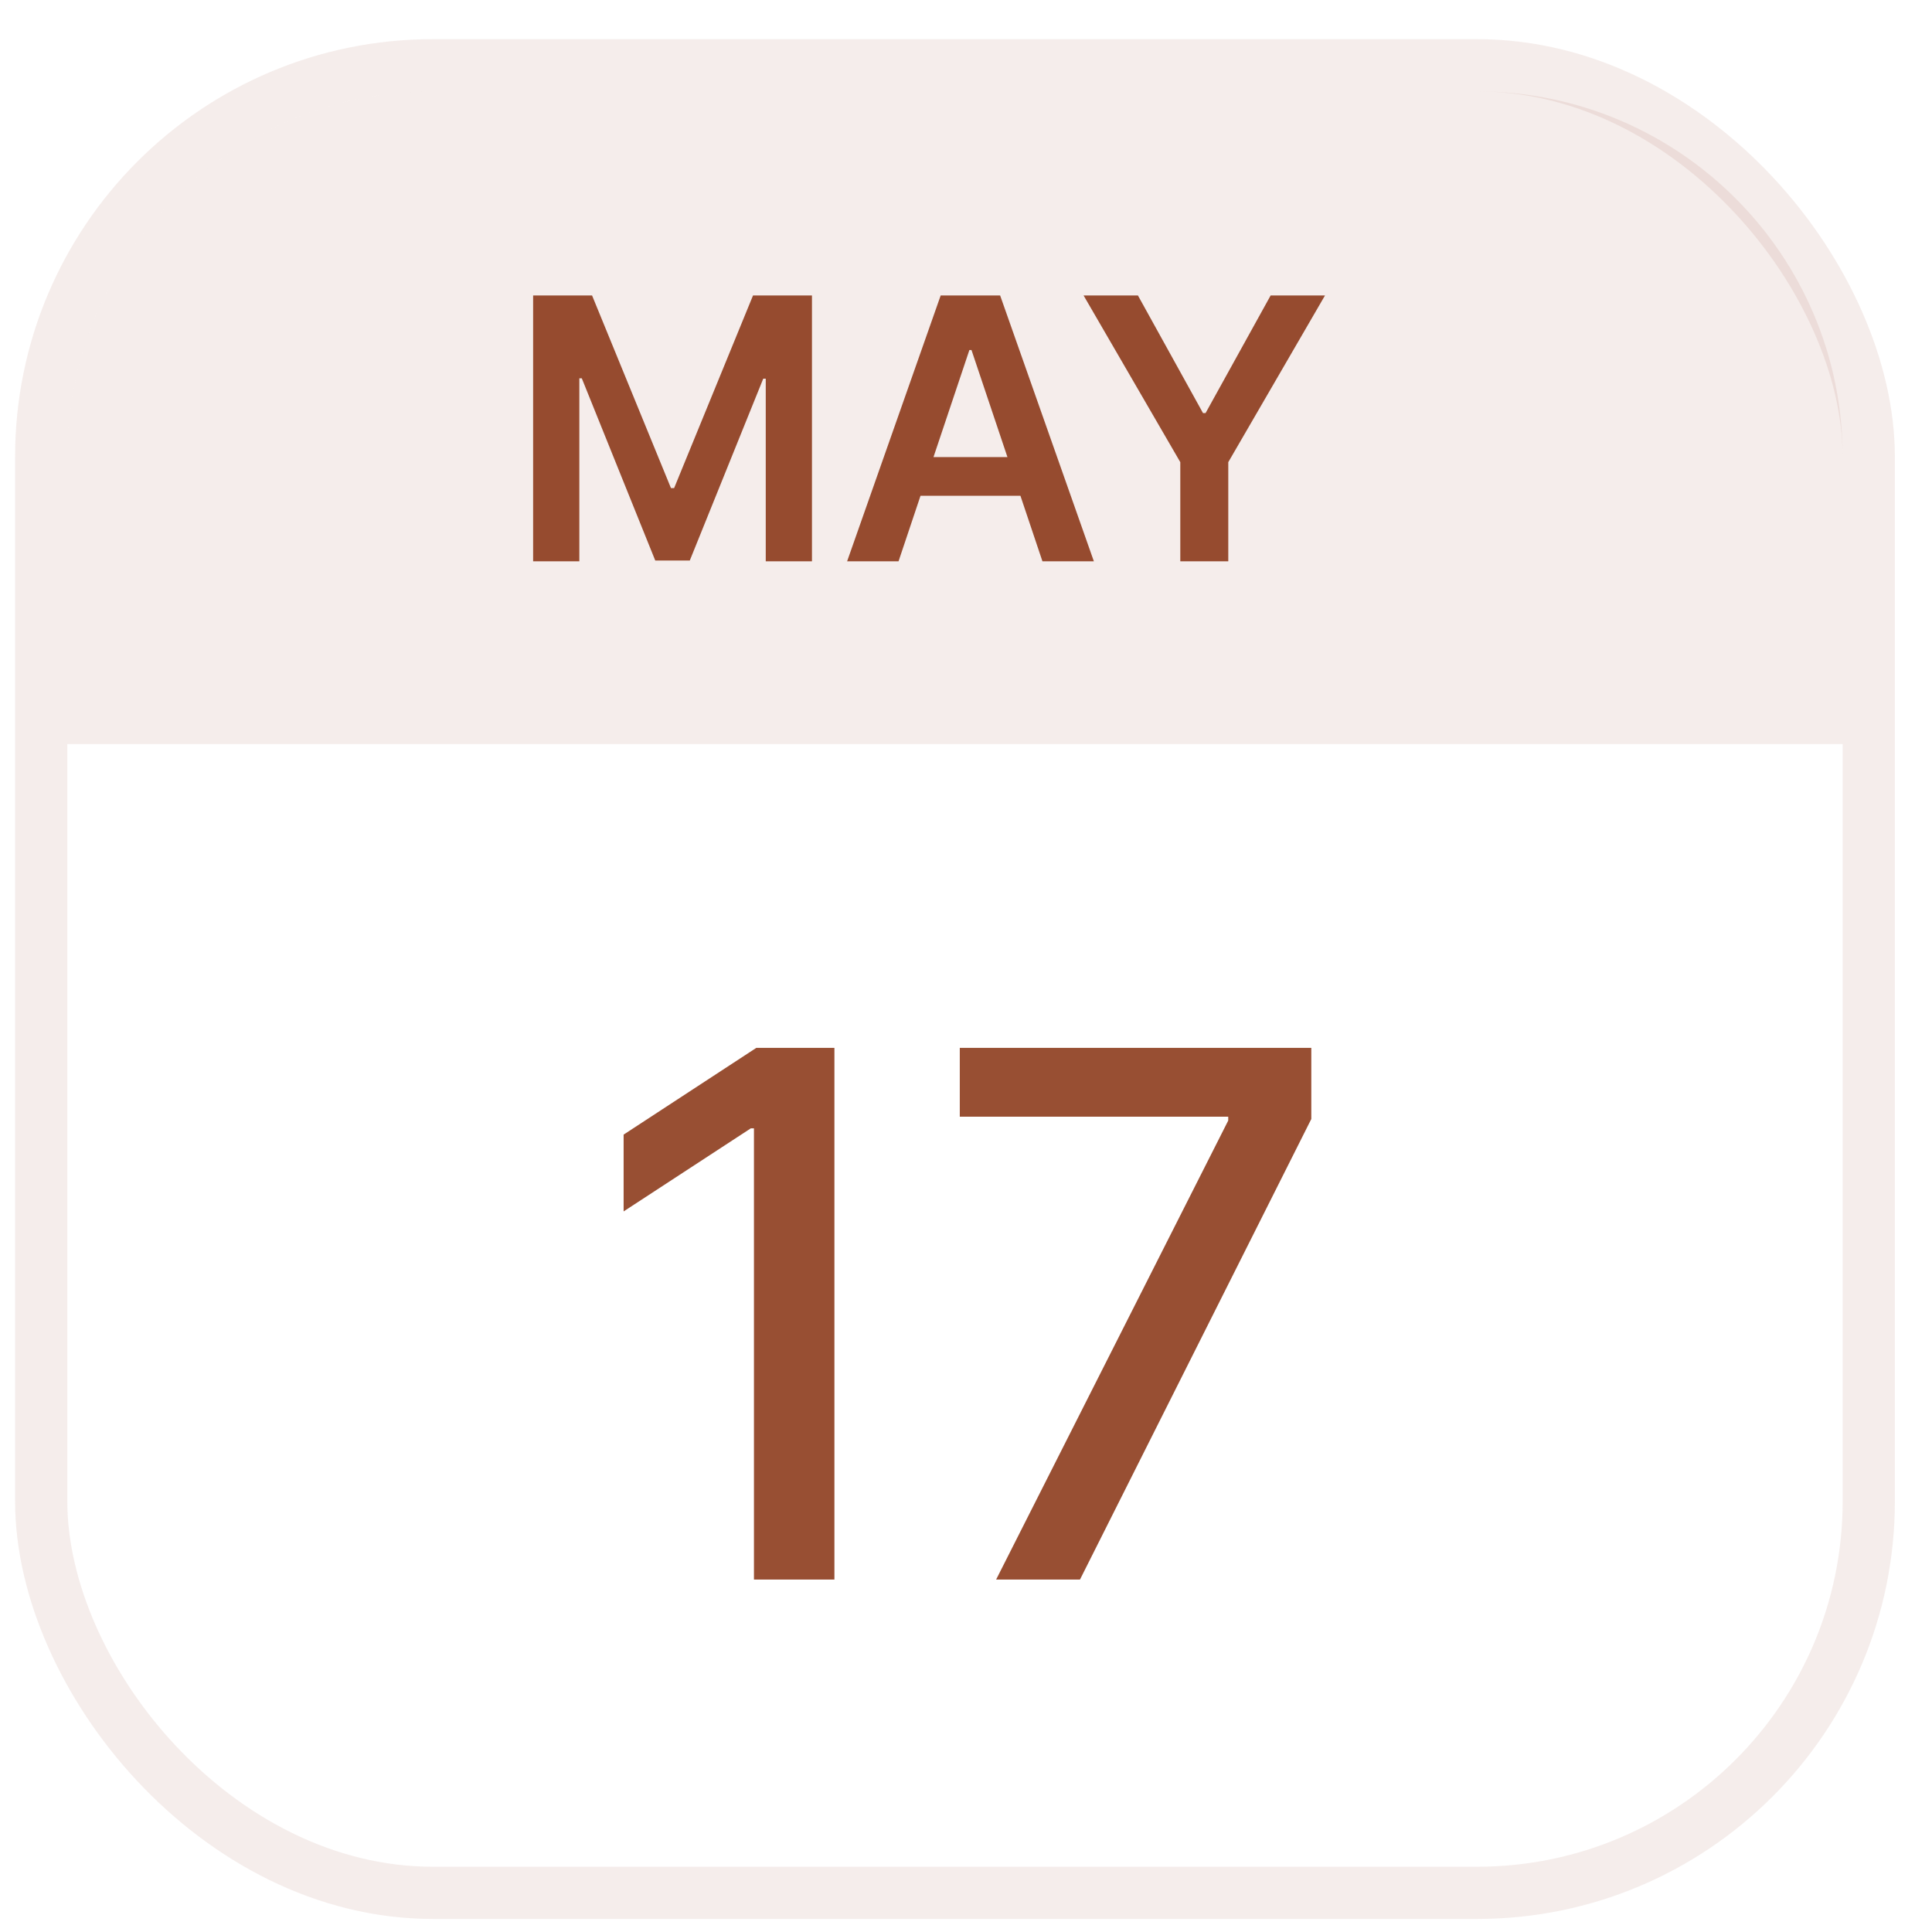
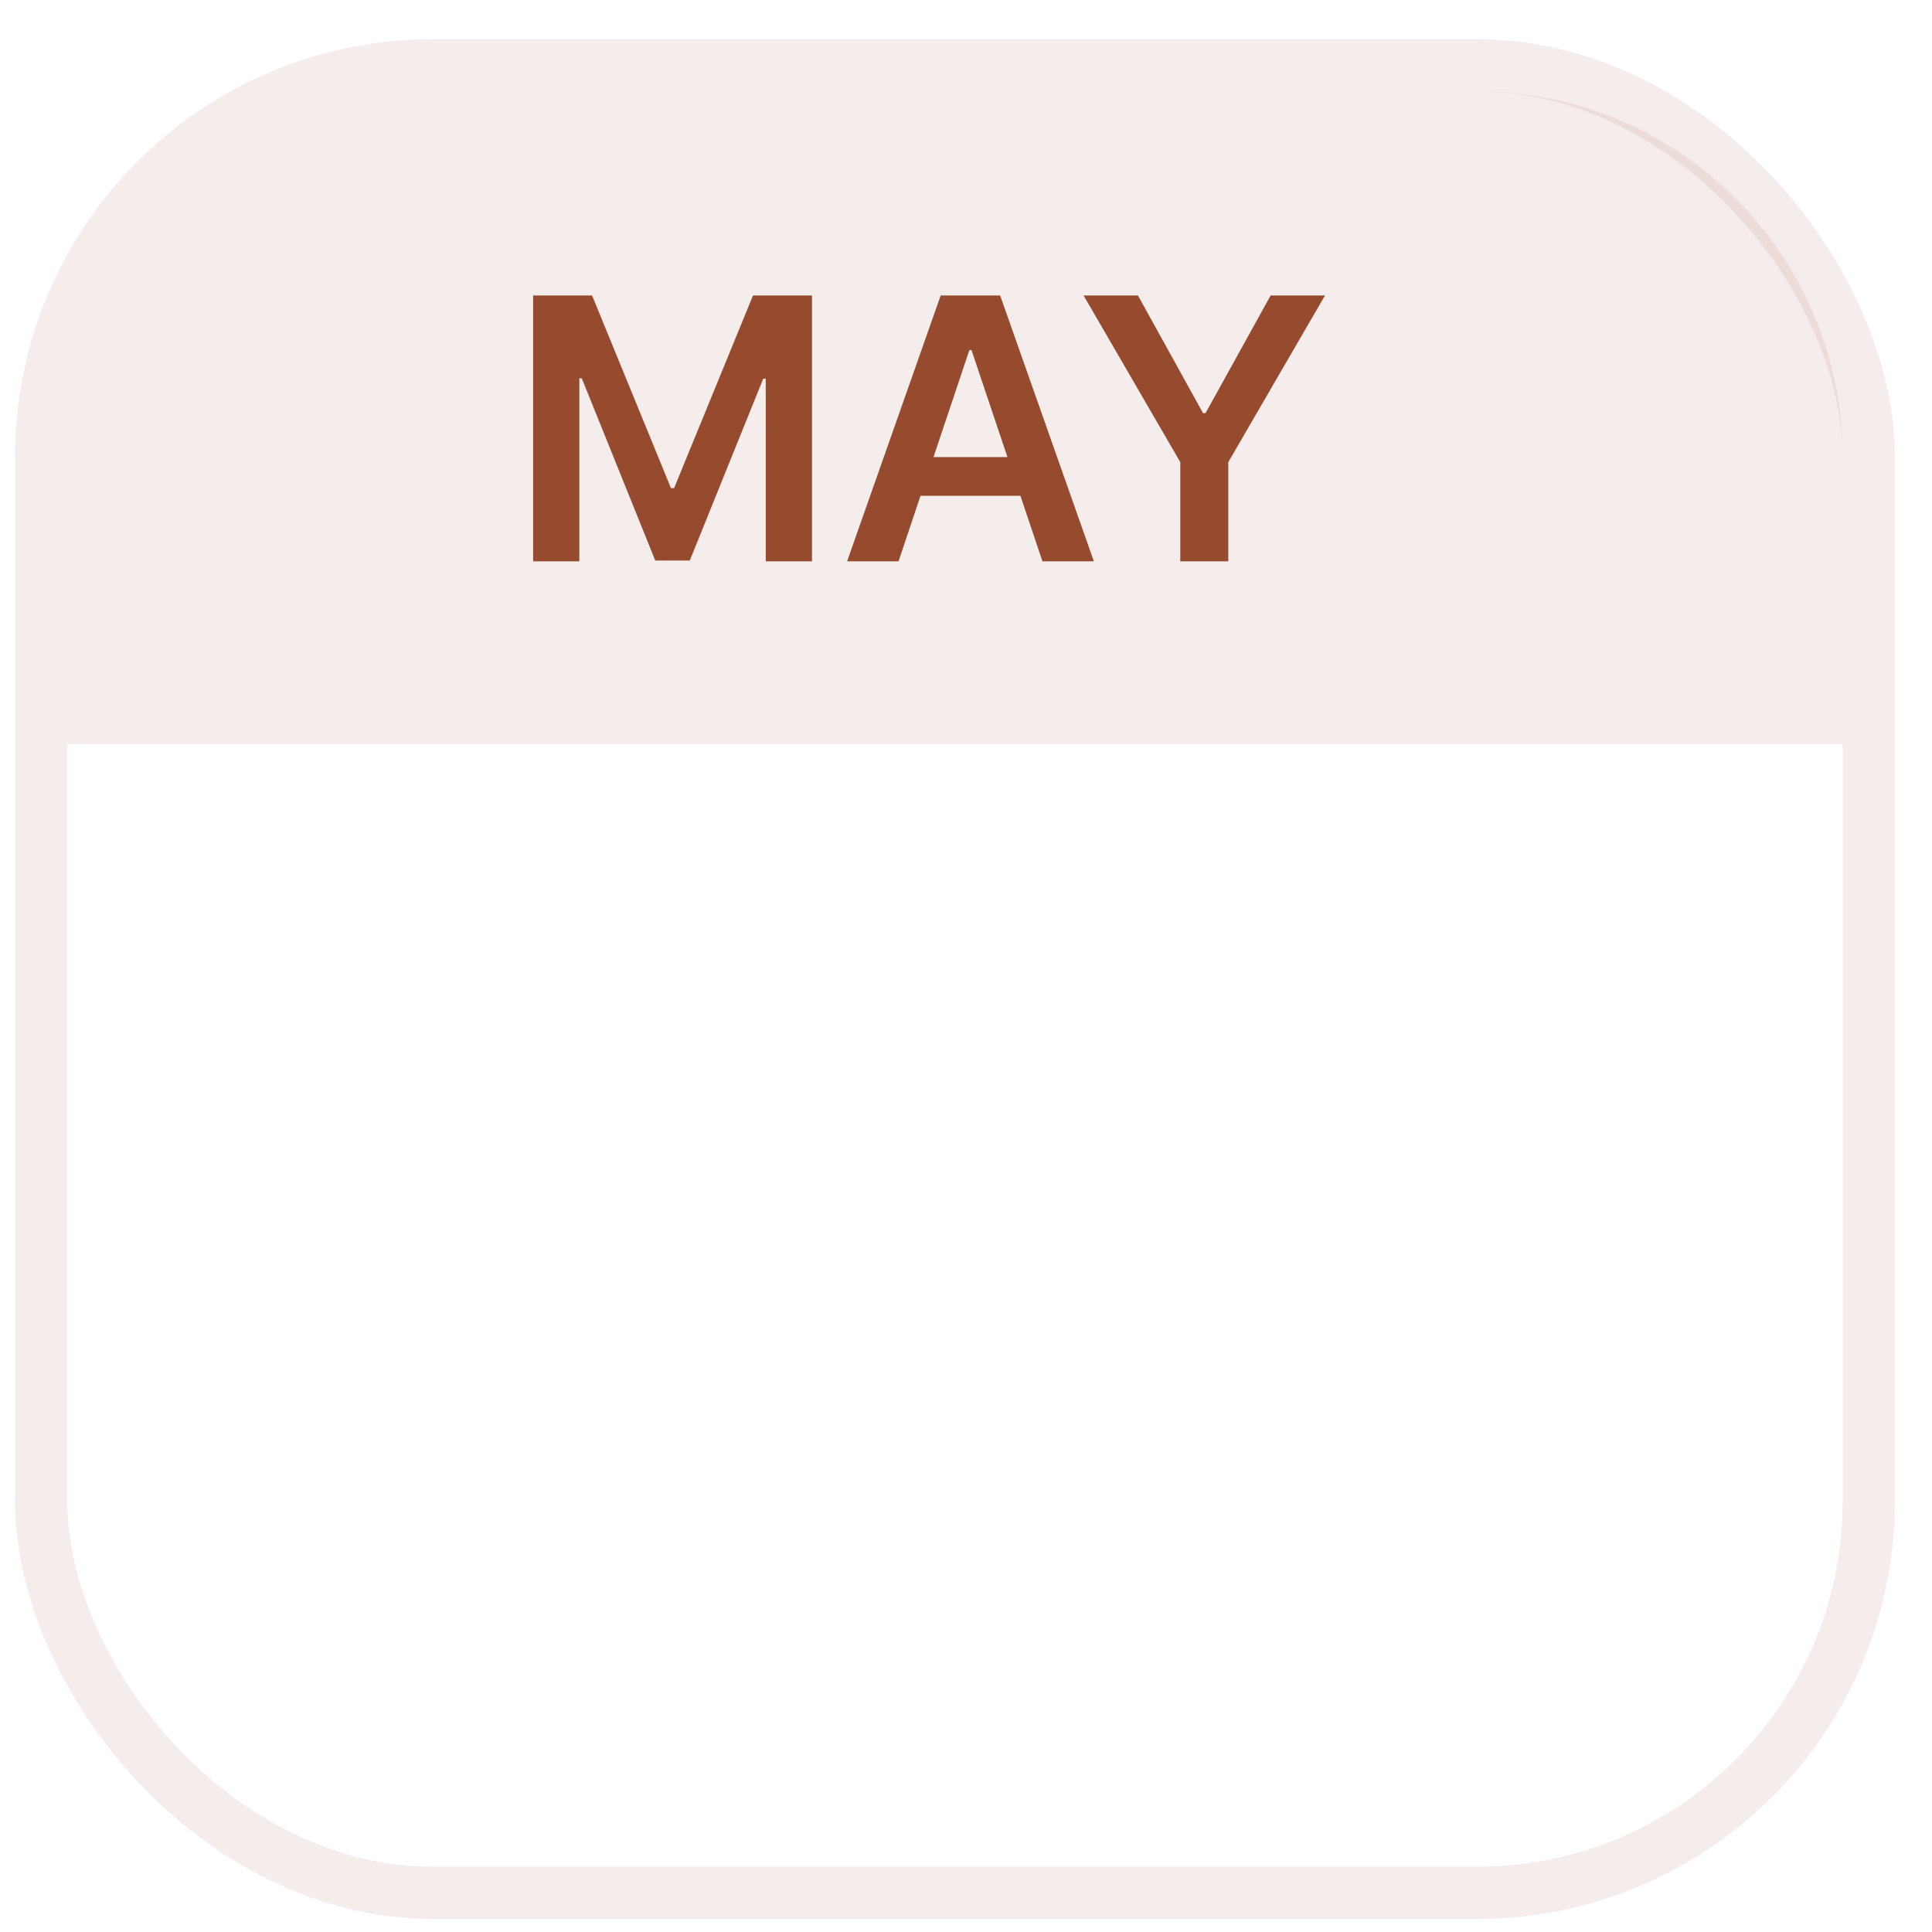
<svg xmlns="http://www.w3.org/2000/svg" width="37" height="37" viewBox="0 0 37 37" fill="none">
  <rect x="0.789" y="1.25" width="35" height="35" rx="7.5" stroke="#7F2400" stroke-opacity="0.08" />
  <path d="M1.289 8.75C1.289 4.884 4.423 1.75 8.289 1.75H28.289C32.155 1.75 35.289 4.884 35.289 8.75V14.25H1.289V8.75Z" fill="#7F2400" fill-opacity="0.08" />
  <path d="M10.21 5.659H11.339L12.85 9.348H12.91L14.421 5.659H15.55V10.75H14.665V7.252H14.617L13.21 10.735H12.549L11.142 7.245H11.095V10.75H10.21V5.659ZM17.208 10.75H16.223L18.015 5.659H19.154L20.949 10.75H19.964L18.605 6.703H18.565L17.208 10.75ZM17.24 8.754H19.925V9.495H17.24V8.754ZM20.752 5.659H21.793L23.039 7.911H23.088L24.334 5.659H25.375L23.523 8.851V10.75H22.604V8.851L20.752 5.659Z" fill="#7F2400" fill-opacity="0.8" />
-   <path d="M15.98 20.068V30.25H14.439V21.609H14.379L11.943 23.2V21.729L14.484 20.068H15.98ZM19.077 30.25L23.522 21.46V21.386H18.381V20.068H25.113V21.43L20.683 30.25H19.077Z" fill="#7F2400" fill-opacity="0.8" />
</svg>